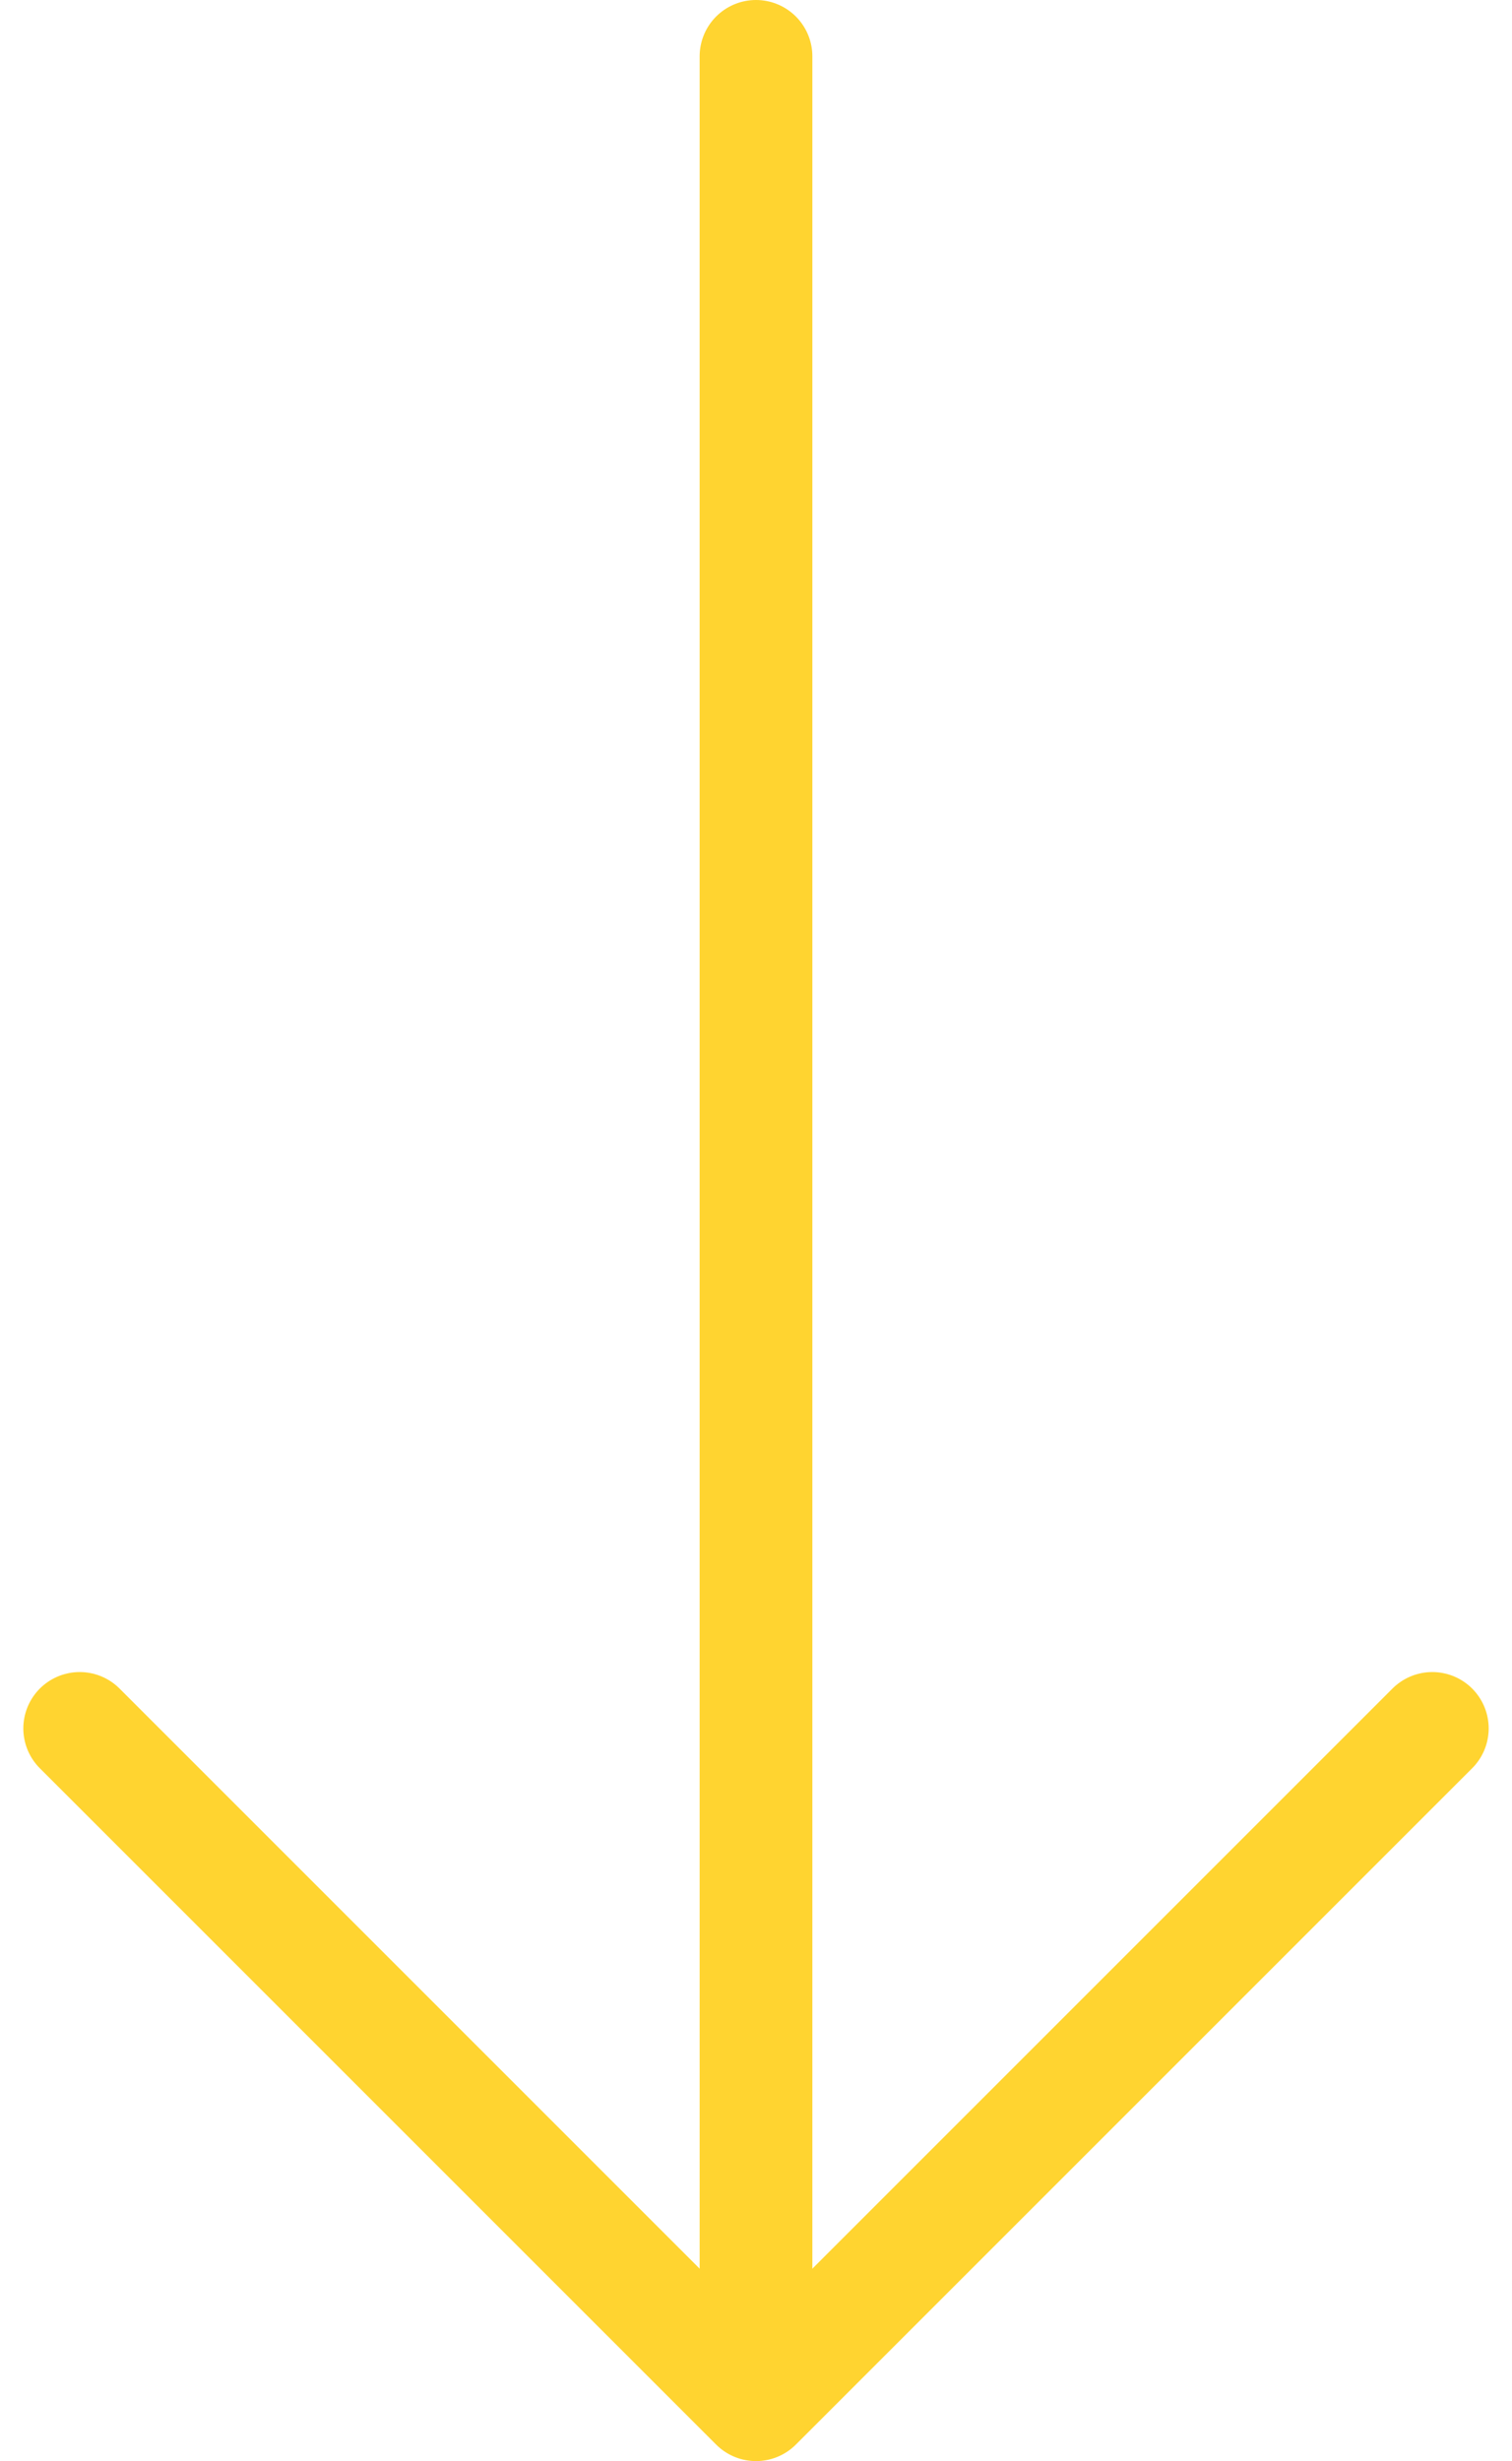
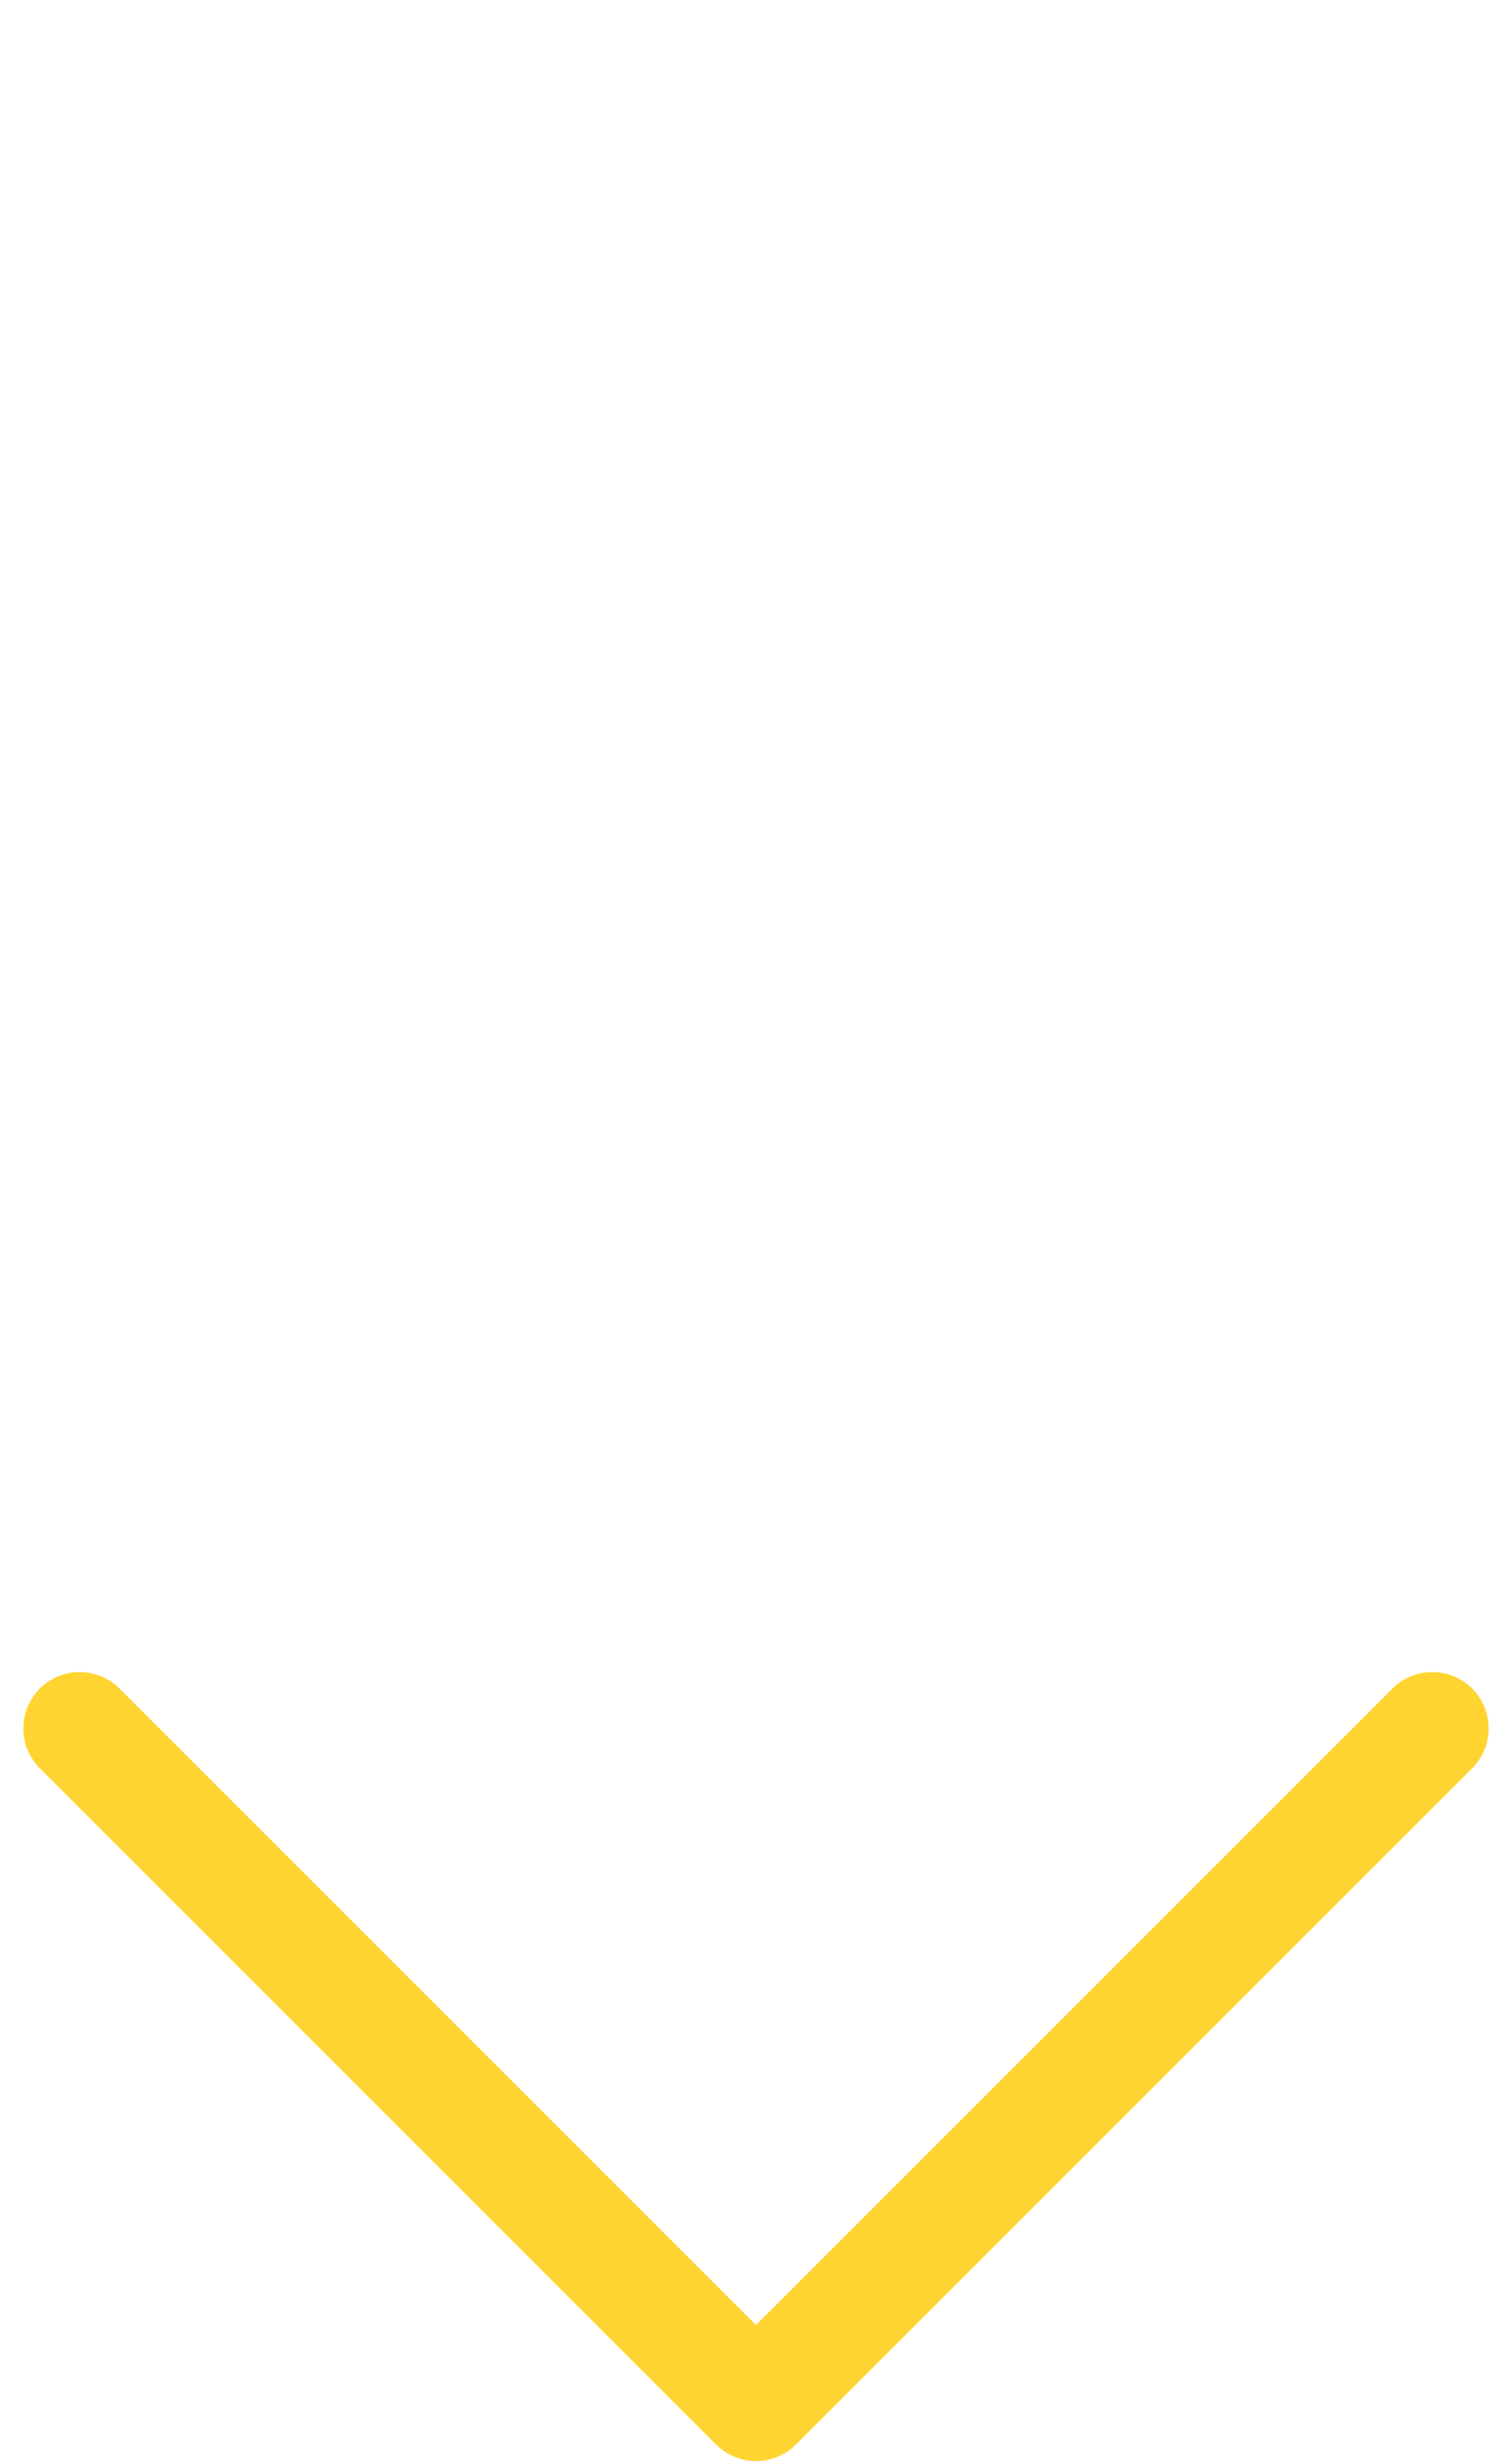
<svg xmlns="http://www.w3.org/2000/svg" width="26.828" height="43.667" viewBox="0 0 26.828 43.667">
  <g id="Arrow" transform="translate(1.414 1)">
-     <line id="Line_1" data-name="Line 1" y2="39.843" transform="translate(12)" fill="#fff" stroke="#ffd430" stroke-linecap="round" stroke-linejoin="round" stroke-width="2" />
    <path id="Path_36" data-name="Path 36" d="M1000,960l12,12,12-12" transform="translate(-1000 -930.333)" fill="none" stroke="#ffd430" stroke-linecap="round" stroke-linejoin="round" stroke-width="2" />
  </g>
</svg>